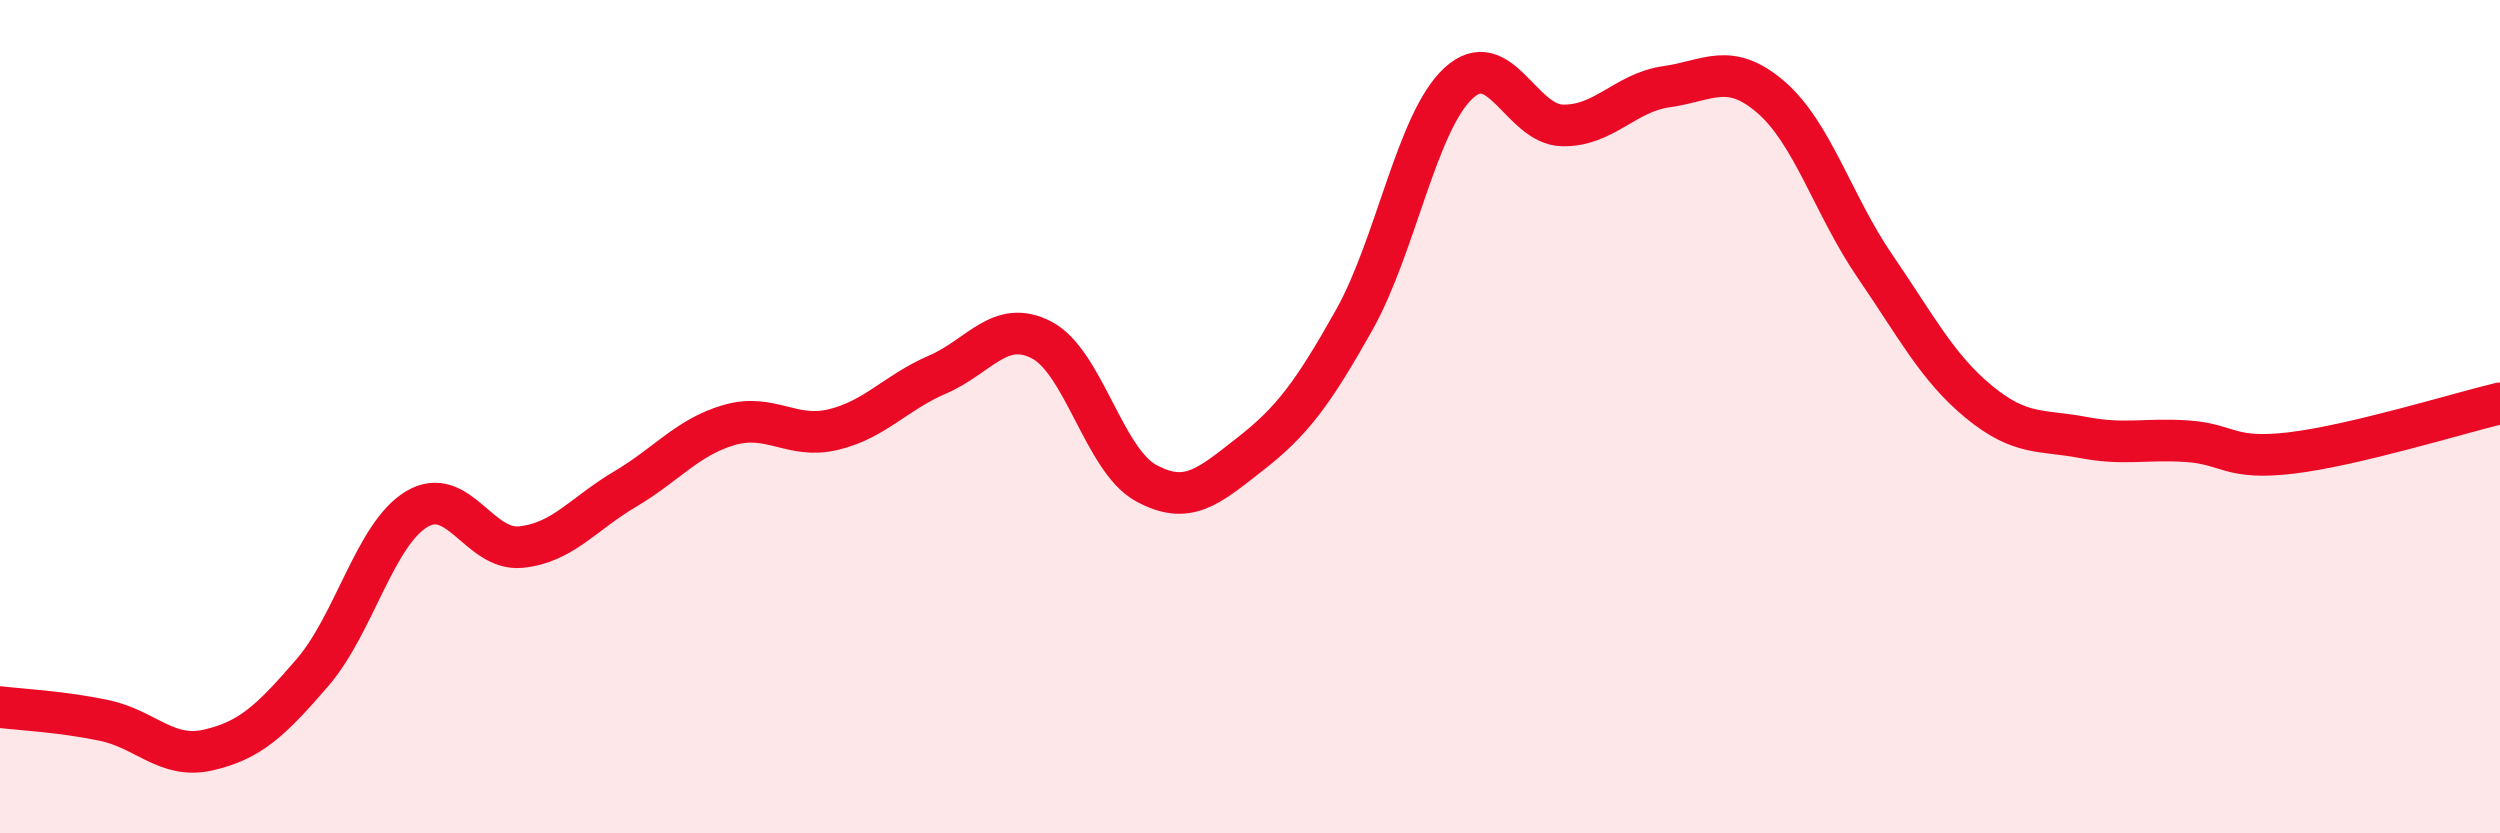
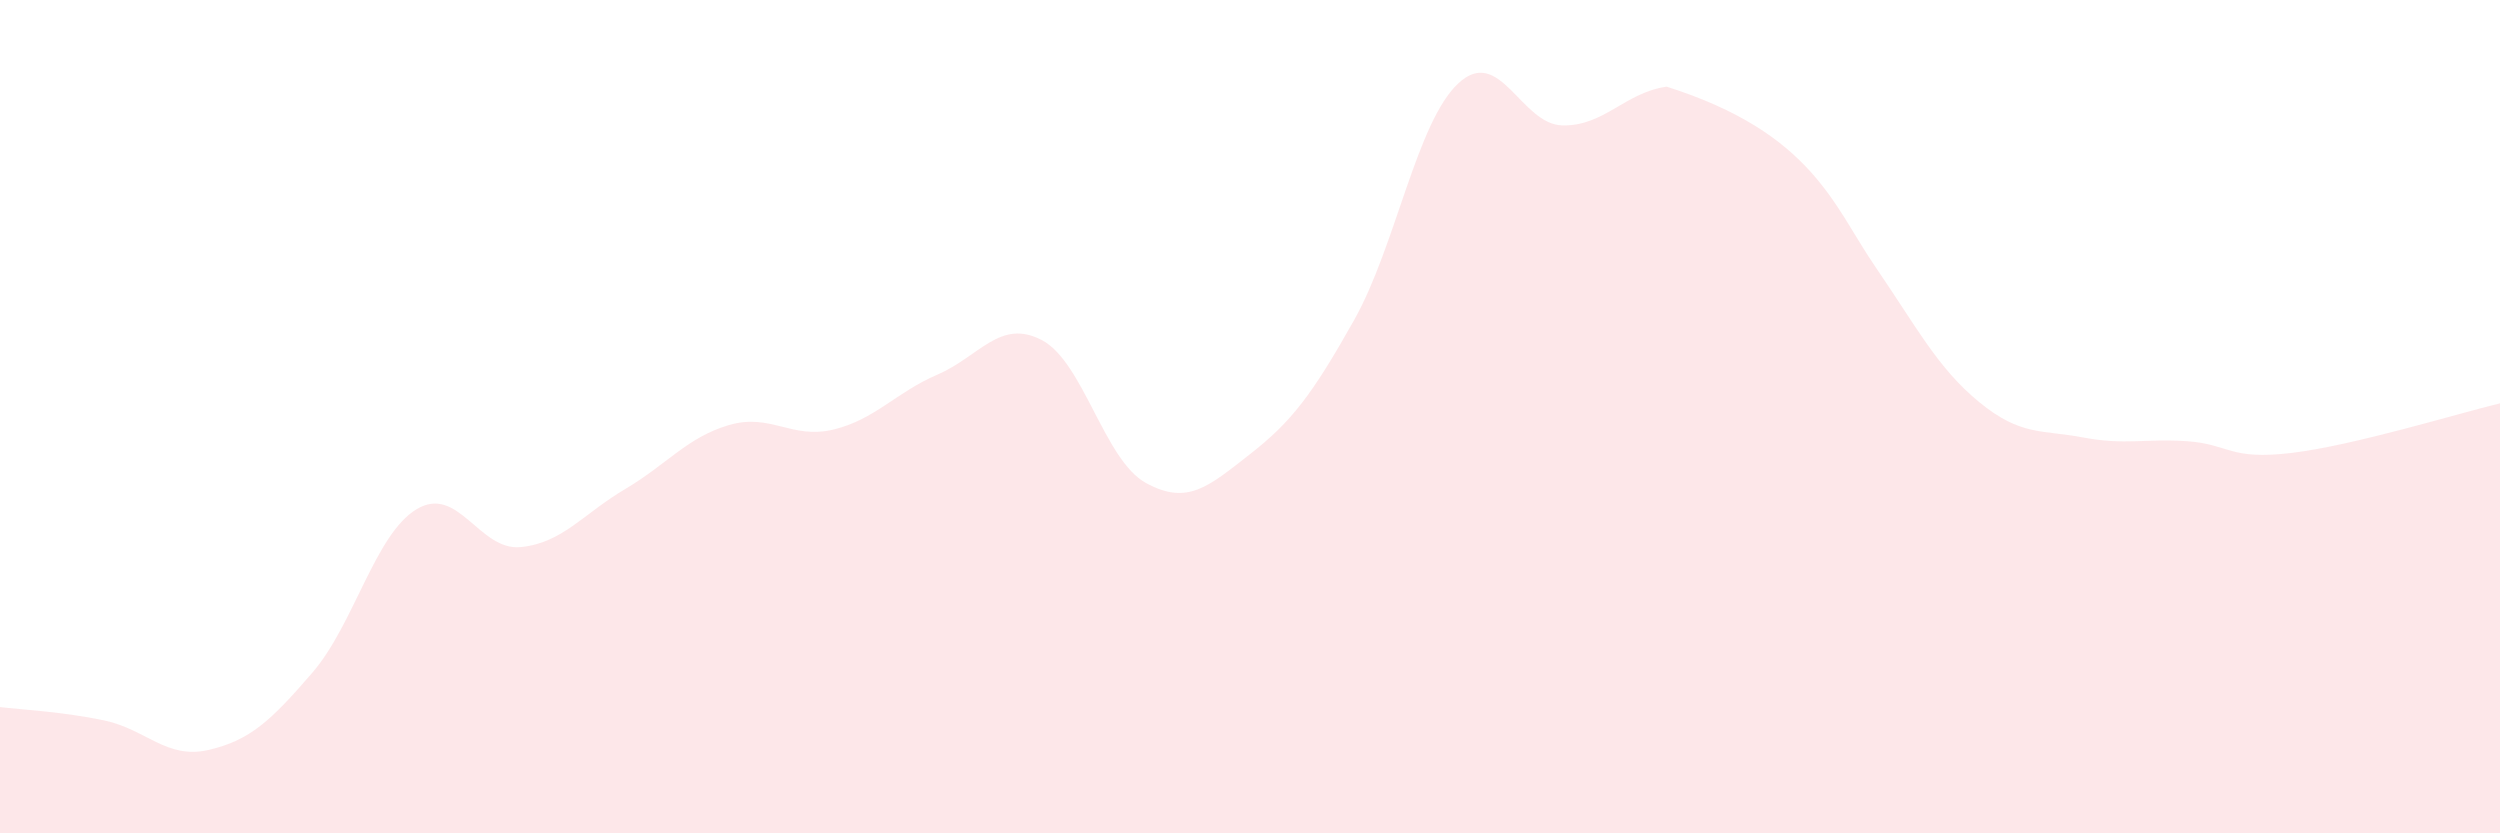
<svg xmlns="http://www.w3.org/2000/svg" width="60" height="20" viewBox="0 0 60 20">
-   <path d="M 0,16.97 C 0.5,17.03 1.5,17.08 2.5,17.29 C 3.5,17.5 4,18.23 5,18 C 6,17.77 6.5,17.3 7.5,16.14 C 8.5,14.98 9,12.82 10,12.22 C 11,11.62 11.5,13.23 12.5,13.13 C 13.5,13.03 14,12.33 15,11.74 C 16,11.15 16.5,10.49 17.5,10.2 C 18.5,9.91 19,10.55 20,10.31 C 21,10.07 21.5,9.42 22.5,8.99 C 23.5,8.56 24,7.64 25,8.16 C 26,8.68 26.5,11.04 27.5,11.59 C 28.5,12.14 29,11.68 30,10.9 C 31,10.12 31.5,9.46 32.5,7.68 C 33.5,5.9 34,2.93 35,2 C 36,1.07 36.5,2.99 37.5,3.01 C 38.5,3.03 39,2.22 40,2.08 C 41,1.94 41.5,1.47 42.5,2.33 C 43.5,3.19 44,4.93 45,6.39 C 46,7.85 46.5,8.83 47.5,9.65 C 48.5,10.47 49,10.31 50,10.5 C 51,10.69 51.5,10.52 52.5,10.59 C 53.5,10.66 53.5,11.05 55,10.87 C 56.5,10.69 59,9.92 60,9.68L60 20L0 20Z" fill="#EB0A25" opacity="0.1" stroke-linecap="round" stroke-linejoin="round" />
-   <path d="M 0,16.97 C 0.5,17.03 1.5,17.08 2.5,17.29 C 3.5,17.5 4,18.23 5,18 C 6,17.77 6.5,17.3 7.5,16.14 C 8.5,14.98 9,12.82 10,12.22 C 11,11.62 11.5,13.23 12.5,13.13 C 13.5,13.03 14,12.33 15,11.74 C 16,11.15 16.5,10.49 17.5,10.2 C 18.5,9.91 19,10.55 20,10.31 C 21,10.07 21.5,9.42 22.5,8.99 C 23.5,8.56 24,7.64 25,8.16 C 26,8.68 26.5,11.04 27.5,11.59 C 28.5,12.14 29,11.68 30,10.9 C 31,10.12 31.5,9.46 32.5,7.68 C 33.5,5.9 34,2.93 35,2 C 36,1.07 36.5,2.99 37.5,3.01 C 38.5,3.03 39,2.22 40,2.08 C 41,1.94 41.5,1.47 42.5,2.33 C 43.5,3.19 44,4.93 45,6.39 C 46,7.85 46.5,8.83 47.5,9.65 C 48.5,10.47 49,10.31 50,10.5 C 51,10.69 51.5,10.52 52.5,10.59 C 53.5,10.66 53.5,11.05 55,10.87 C 56.5,10.69 59,9.92 60,9.68" stroke="#EB0A25" stroke-width="1" fill="none" stroke-linecap="round" stroke-linejoin="round" />
+   <path d="M 0,16.97 C 0.5,17.03 1.5,17.08 2.5,17.29 C 3.5,17.5 4,18.23 5,18 C 6,17.77 6.5,17.3 7.5,16.14 C 8.5,14.98 9,12.82 10,12.22 C 11,11.62 11.5,13.23 12.5,13.13 C 13.5,13.03 14,12.33 15,11.74 C 16,11.15 16.5,10.49 17.5,10.2 C 18.5,9.91 19,10.55 20,10.31 C 21,10.07 21.5,9.42 22.5,8.99 C 23.5,8.56 24,7.64 25,8.16 C 26,8.68 26.5,11.04 27.5,11.59 C 28.5,12.14 29,11.68 30,10.9 C 31,10.12 31.5,9.46 32.5,7.68 C 33.5,5.9 34,2.93 35,2 C 36,1.07 36.5,2.99 37.5,3.01 C 38.5,3.03 39,2.22 40,2.08 C 43.5,3.19 44,4.93 45,6.39 C 46,7.85 46.5,8.83 47.5,9.65 C 48.5,10.47 49,10.31 50,10.5 C 51,10.69 51.5,10.52 52.5,10.59 C 53.5,10.66 53.5,11.05 55,10.87 C 56.5,10.69 59,9.92 60,9.68L60 20L0 20Z" fill="#EB0A25" opacity="0.1" stroke-linecap="round" stroke-linejoin="round" />
</svg>